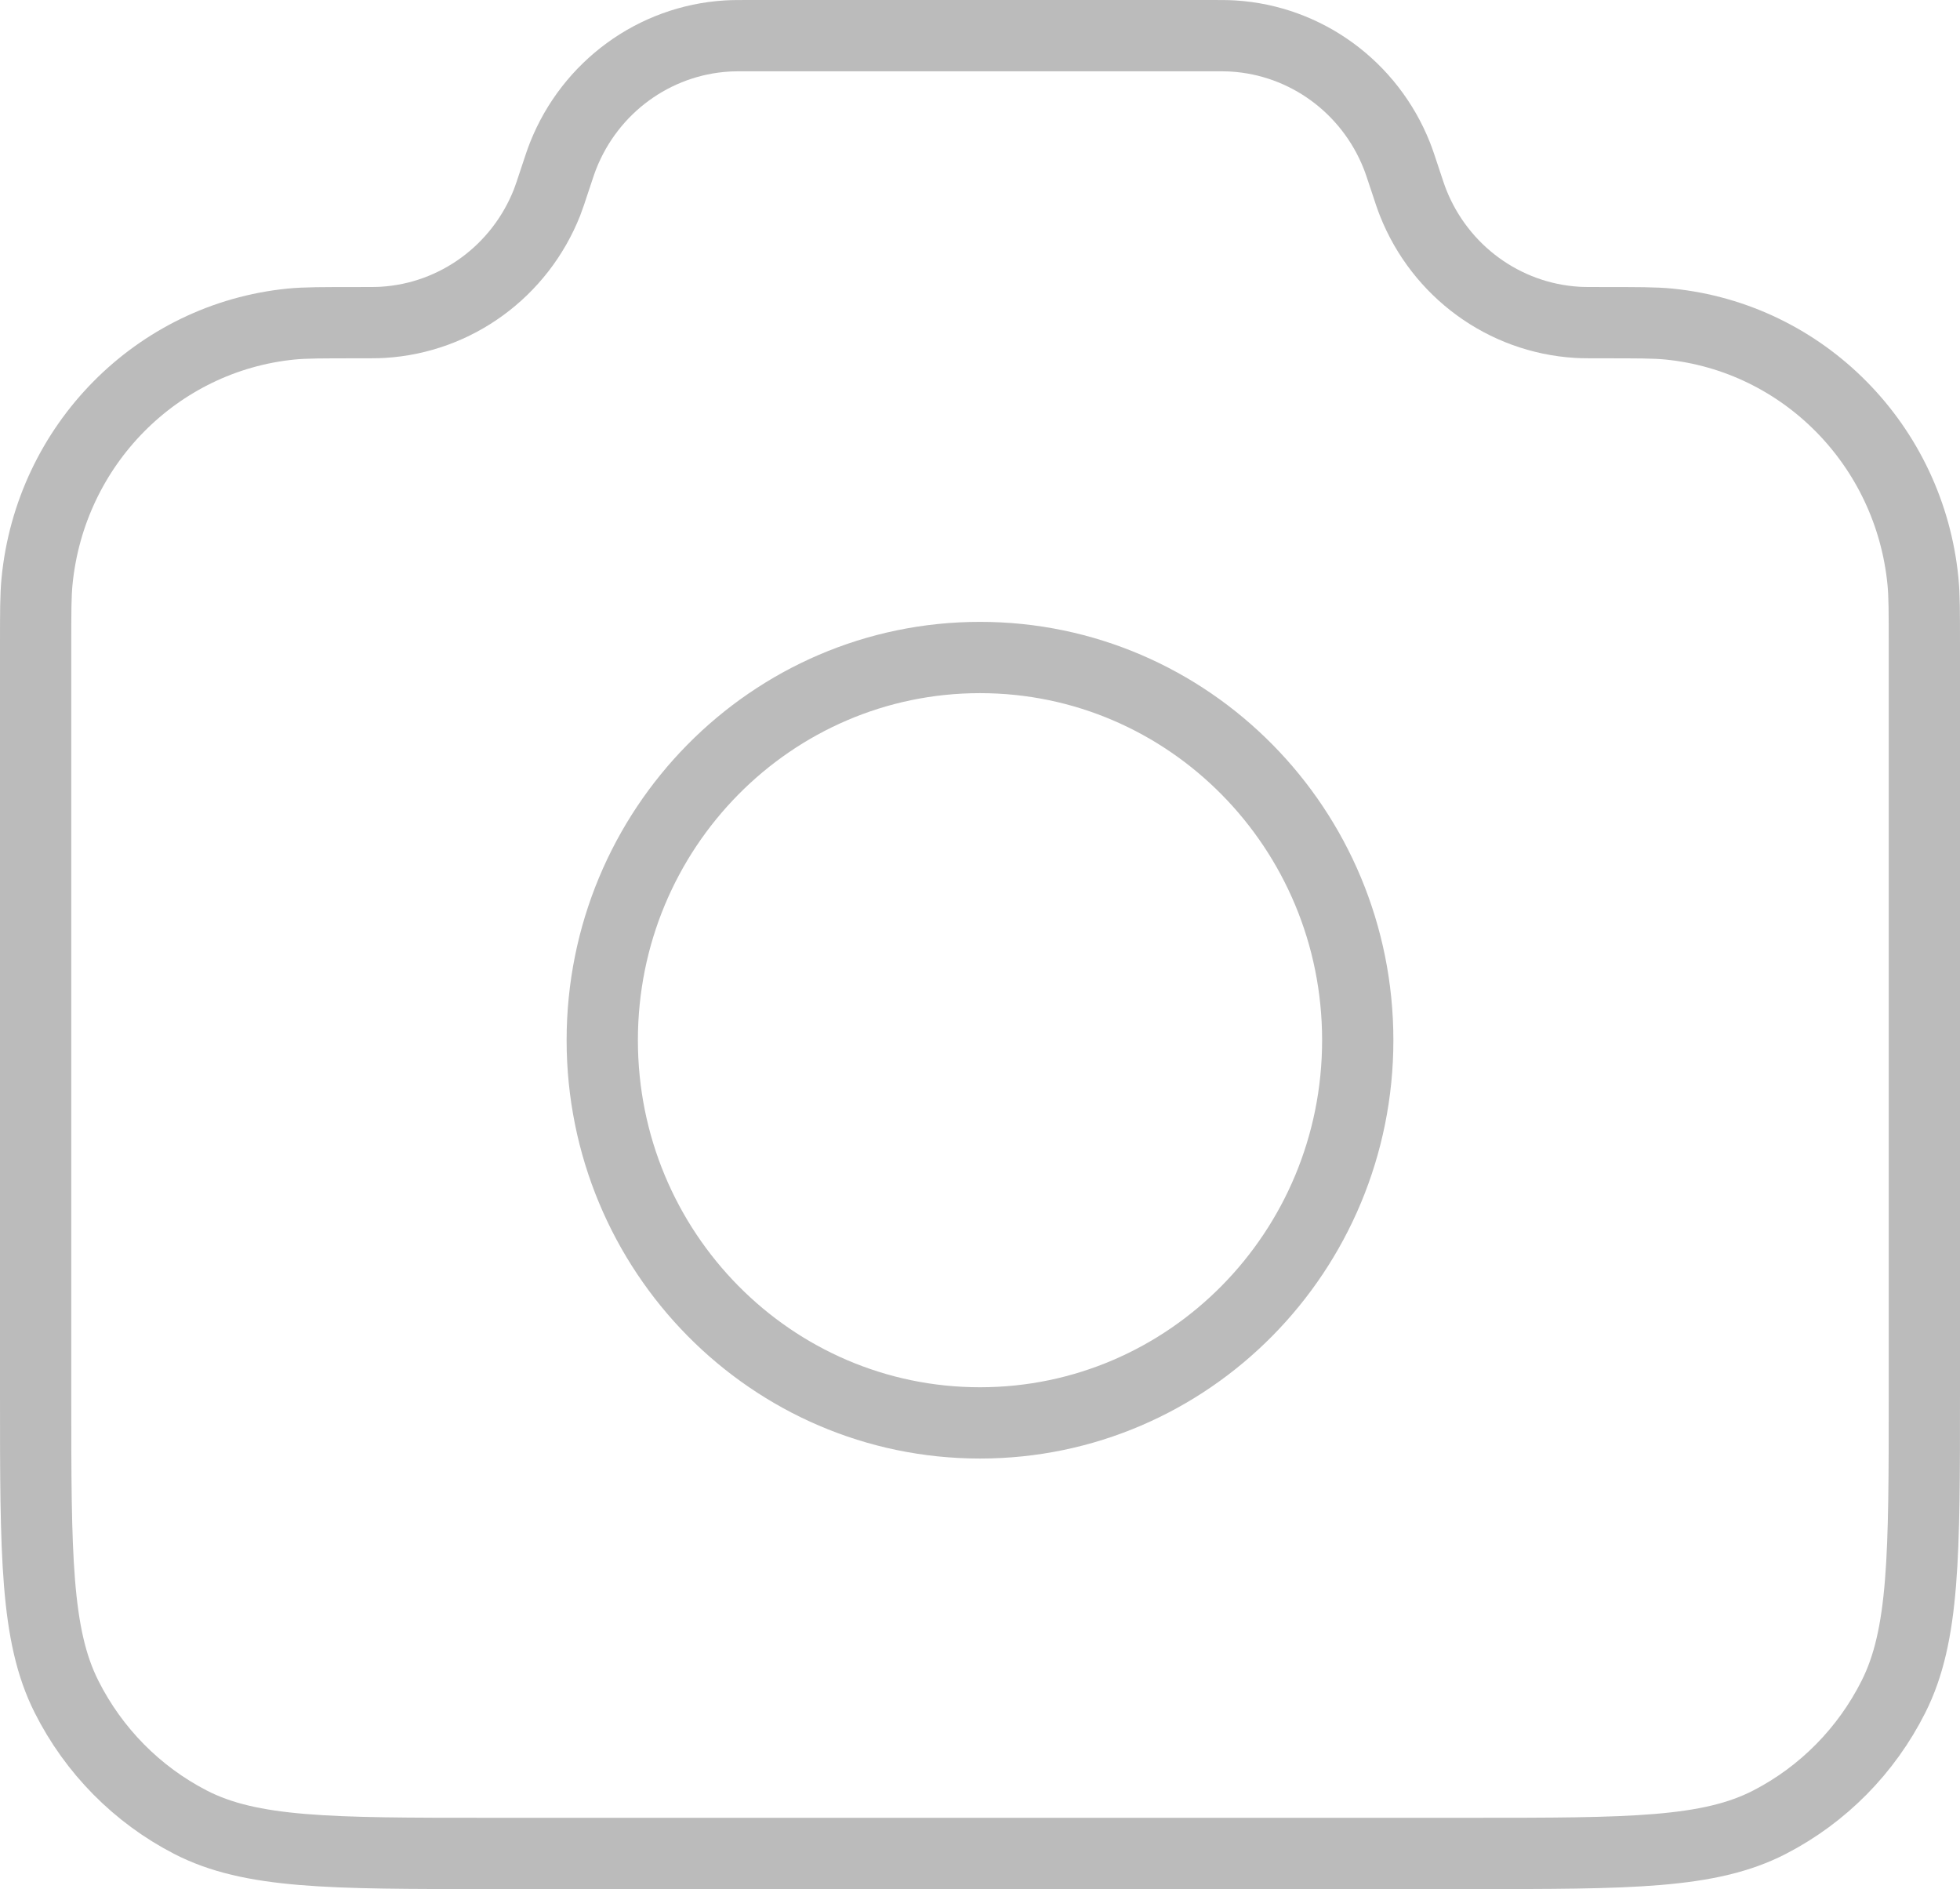
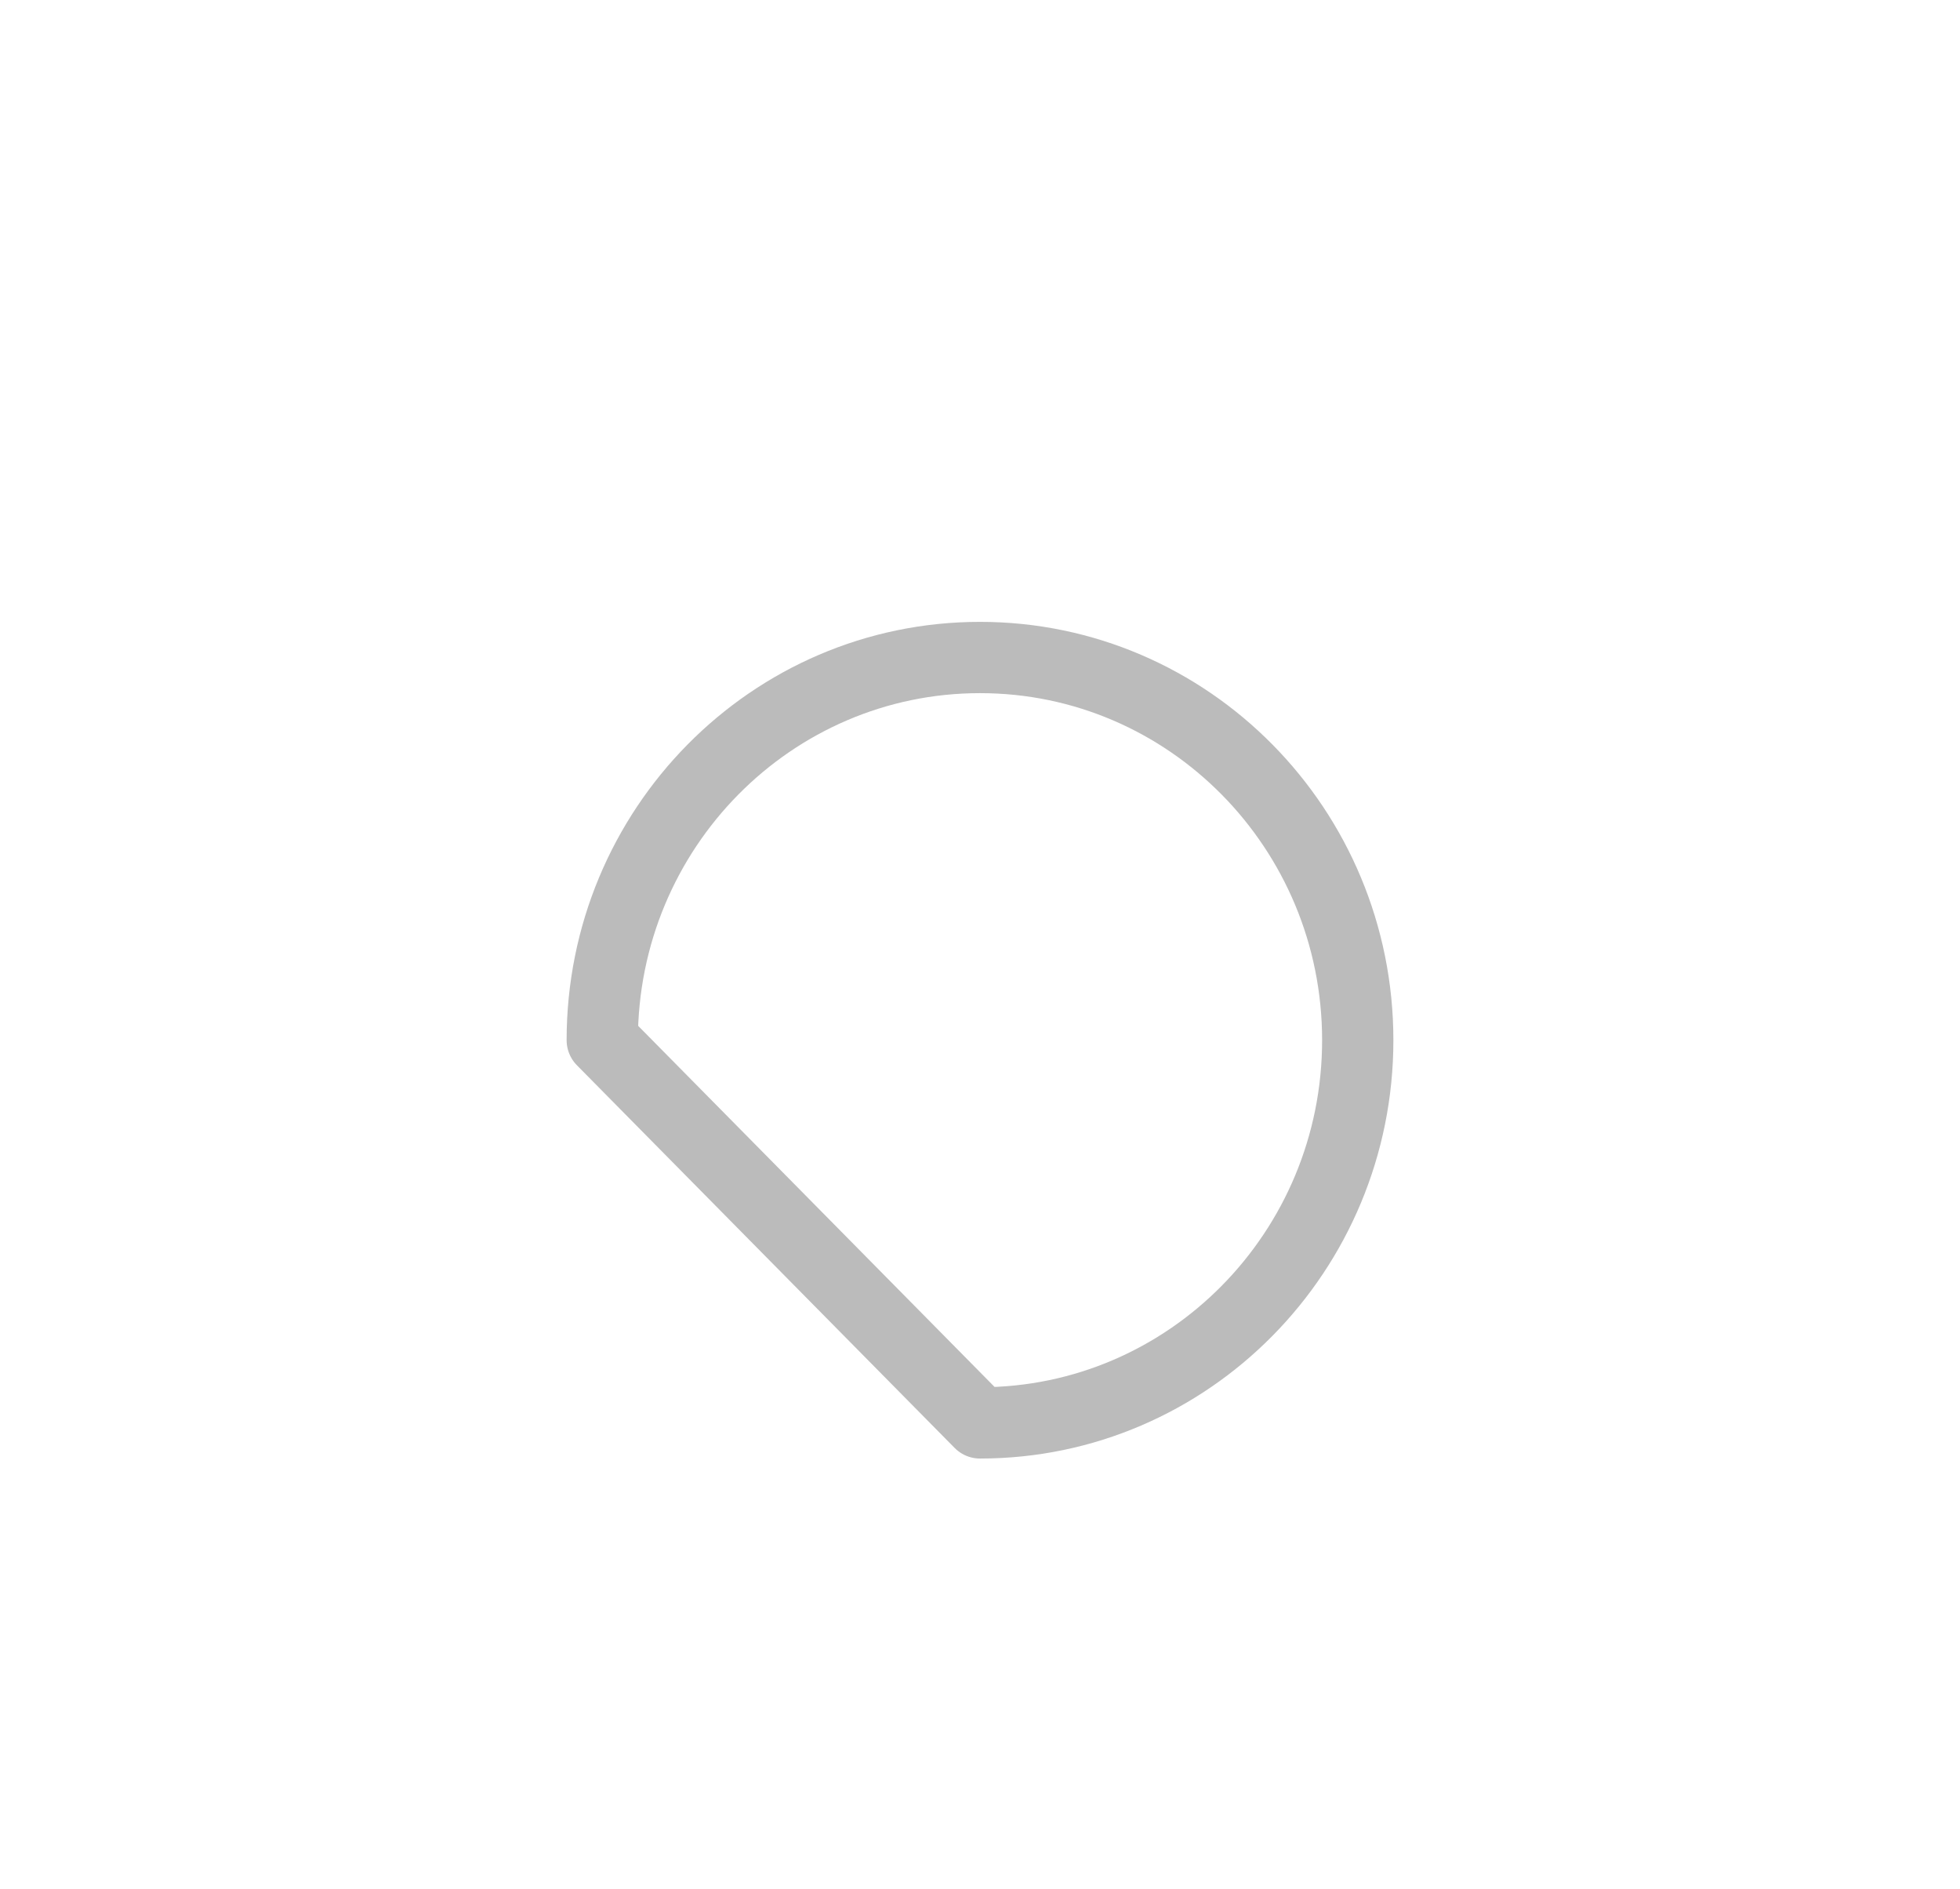
<svg xmlns="http://www.w3.org/2000/svg" width="55" height="53" viewBox="0 0 55 53" fill="none">
-   <path d="M1 18.118C1 17.177 1 16.707 1.039 16.311C1.412 12.492 4.395 9.47 8.166 9.092C8.557 9.053 9.046 9.053 10.025 9.053C10.402 9.053 10.59 9.053 10.75 9.043C12.794 8.917 14.584 7.611 15.348 5.687C15.407 5.536 15.463 5.366 15.575 5.026C15.687 4.687 15.743 4.517 15.803 4.366C16.566 2.442 18.356 1.135 20.4 1.01C20.56 1 20.736 1 21.09 1H33.91C34.264 1 34.44 1 34.6 1.01C36.644 1.135 38.434 2.442 39.197 4.366C39.257 4.517 39.313 4.687 39.425 5.026C39.537 5.366 39.593 5.536 39.653 5.687C40.416 7.611 42.206 8.917 44.25 9.043C44.41 9.053 44.598 9.053 44.975 9.053C45.954 9.053 46.443 9.053 46.834 9.092C50.605 9.47 53.588 12.492 53.961 16.311C54 16.707 54 17.177 54 18.118V39.116C54 43.626 54 45.881 53.133 47.603C52.371 49.118 51.155 50.35 49.659 51.122C47.959 52 45.732 52 41.28 52H13.72C9.268 52 7.041 52 5.341 51.122C3.845 50.35 2.629 49.118 1.867 47.603C1 45.881 1 43.626 1 39.116V18.118Z" stroke="#BBBBBB" stroke-width="2" stroke-linecap="round" stroke-linejoin="round" />
-   <path d="M27.5 39.921C33.354 39.921 38.1 35.114 38.1 29.184C38.1 23.254 33.354 18.447 27.5 18.447C21.646 18.447 16.9 23.254 16.9 29.184C16.9 35.114 21.646 39.921 27.5 39.921Z" stroke="#BBBBBB" stroke-width="2" stroke-linecap="round" stroke-linejoin="round" />
+   <path d="M27.5 39.921C33.354 39.921 38.1 35.114 38.1 29.184C38.1 23.254 33.354 18.447 27.5 18.447C21.646 18.447 16.9 23.254 16.9 29.184Z" stroke="#BBBBBB" stroke-width="2" stroke-linecap="round" stroke-linejoin="round" />
</svg>